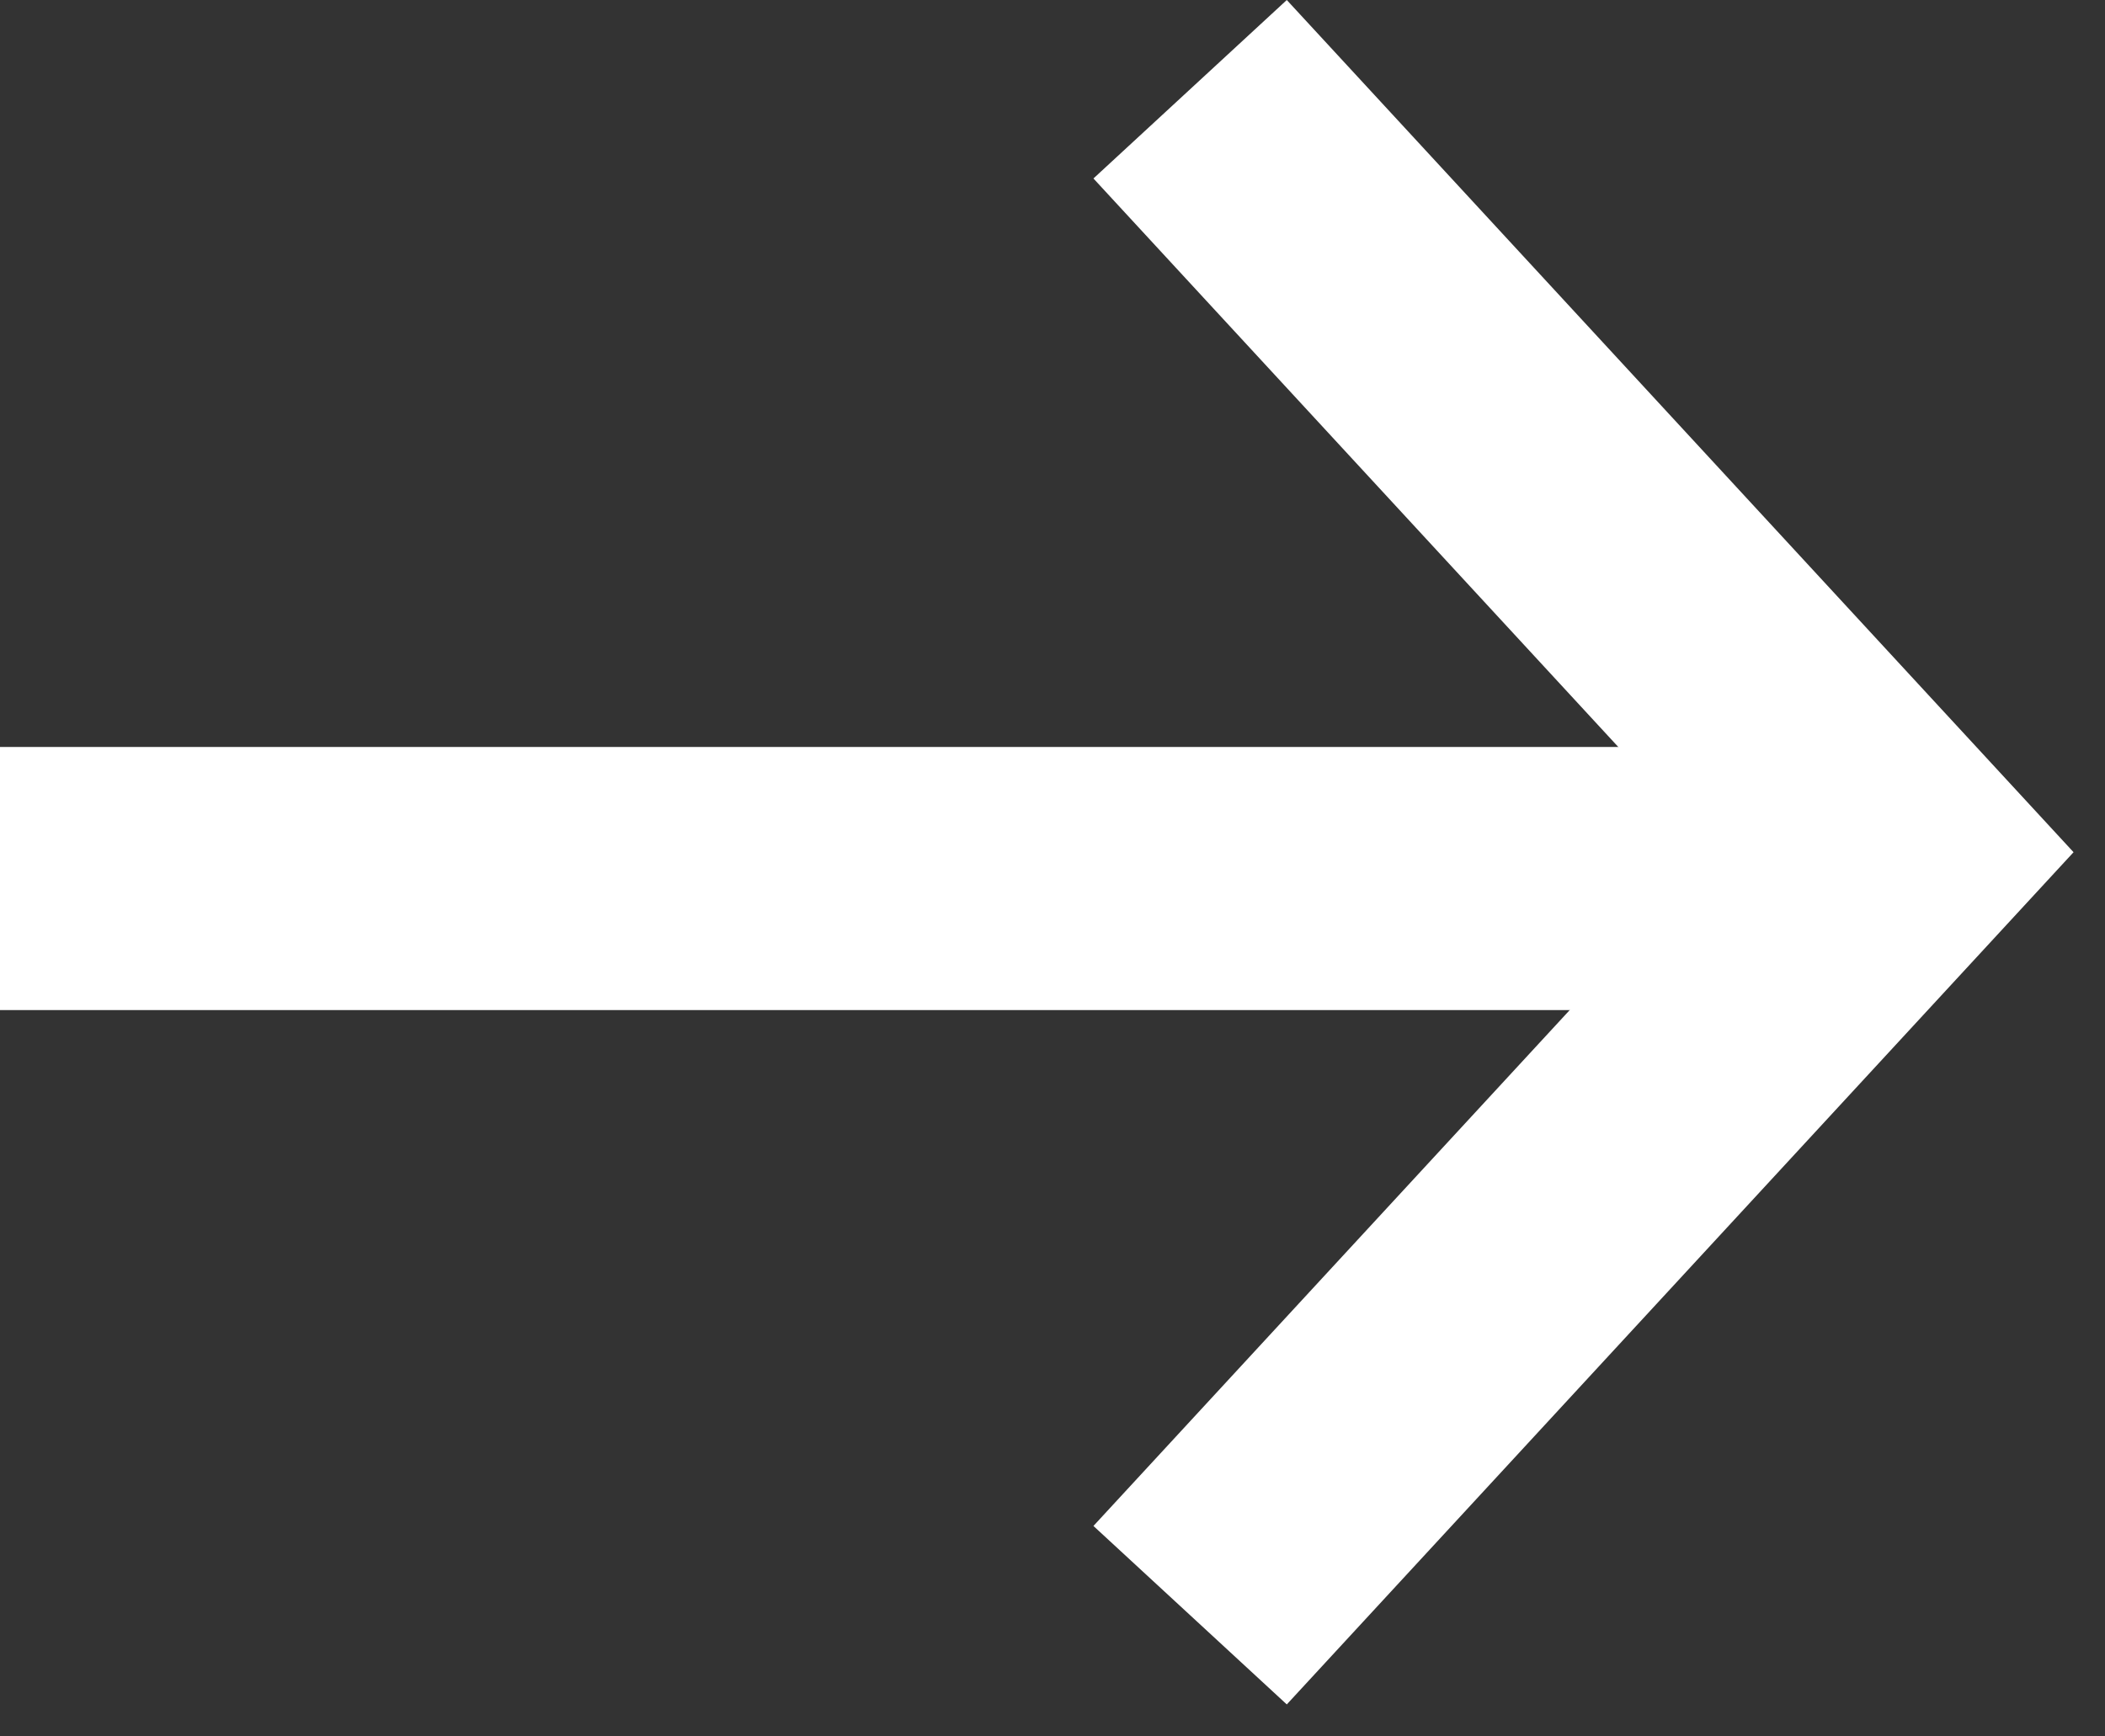
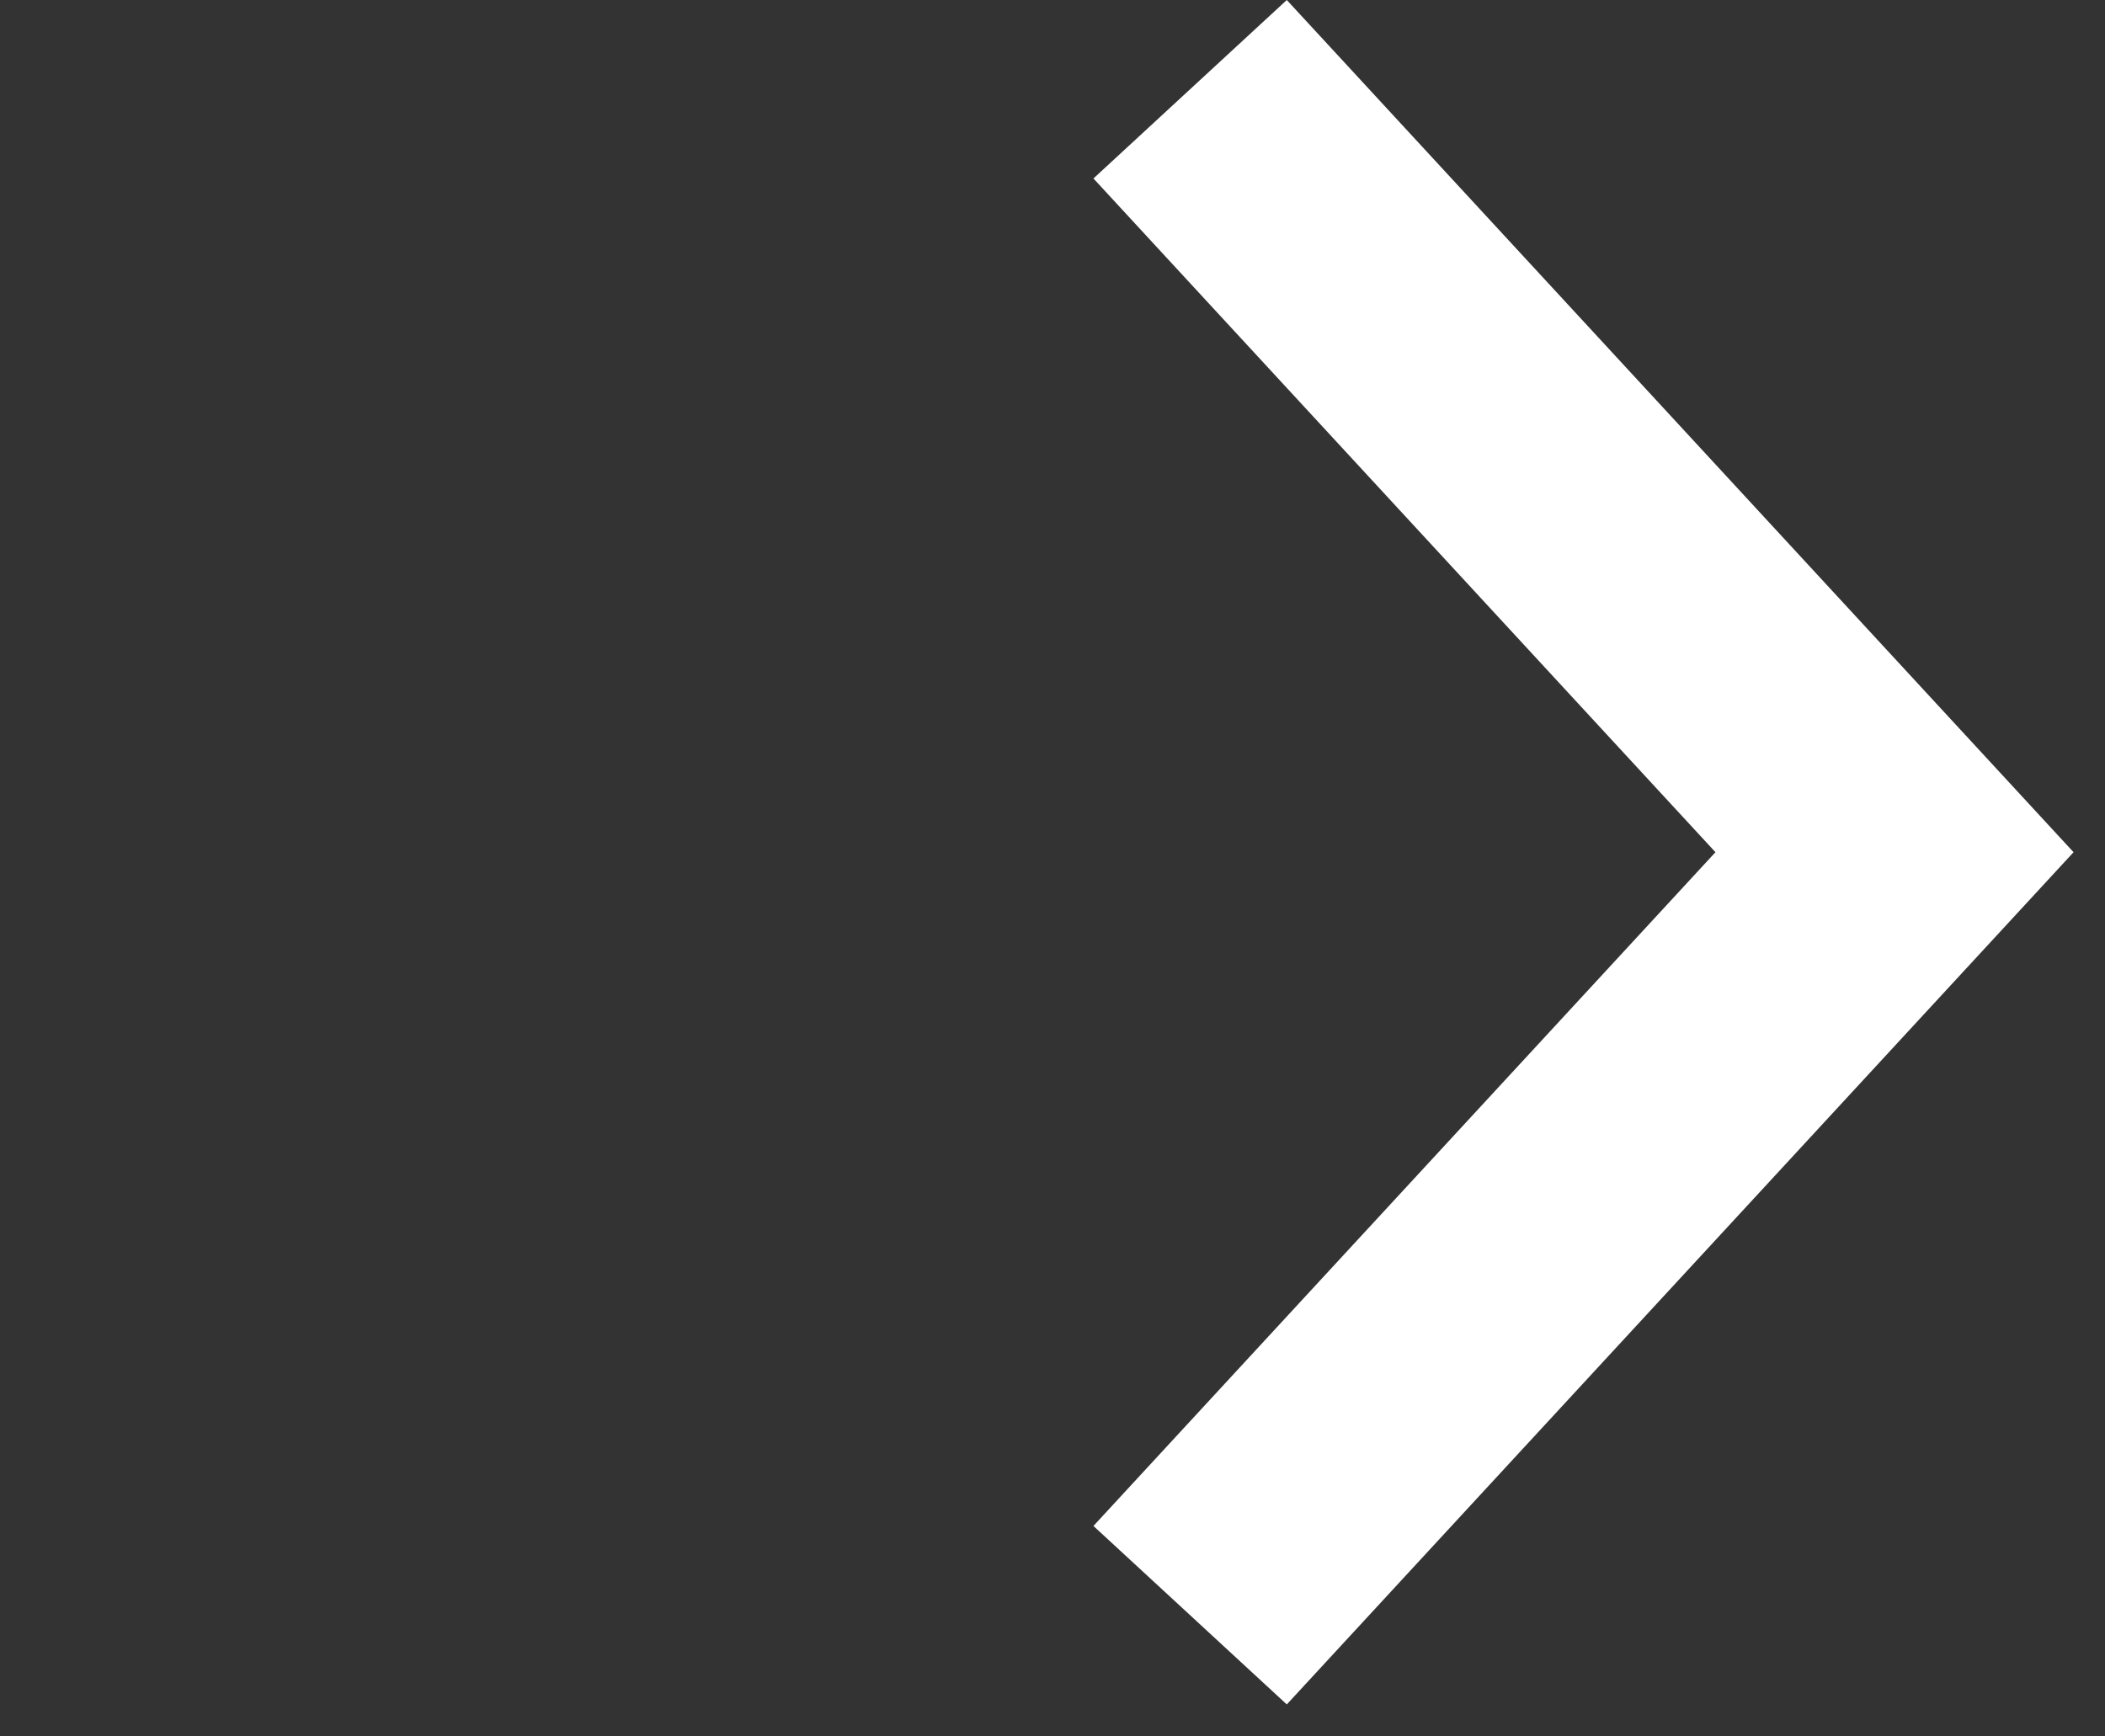
<svg xmlns="http://www.w3.org/2000/svg" width="40" height="33" viewBox="0 0 40 33" fill="none">
  <rect x="0" y="0" width="40" height="33" fill="#333333" stroke="none" />
  <path d="M22.615 30.696L36 16.196L22.615 1.696" stroke="white" stroke-width="5" />
-   <line x1="36" y1="16.696" x2="-2.18557e-07" y2="16.696" stroke="white" stroke-width="5" />
</svg>